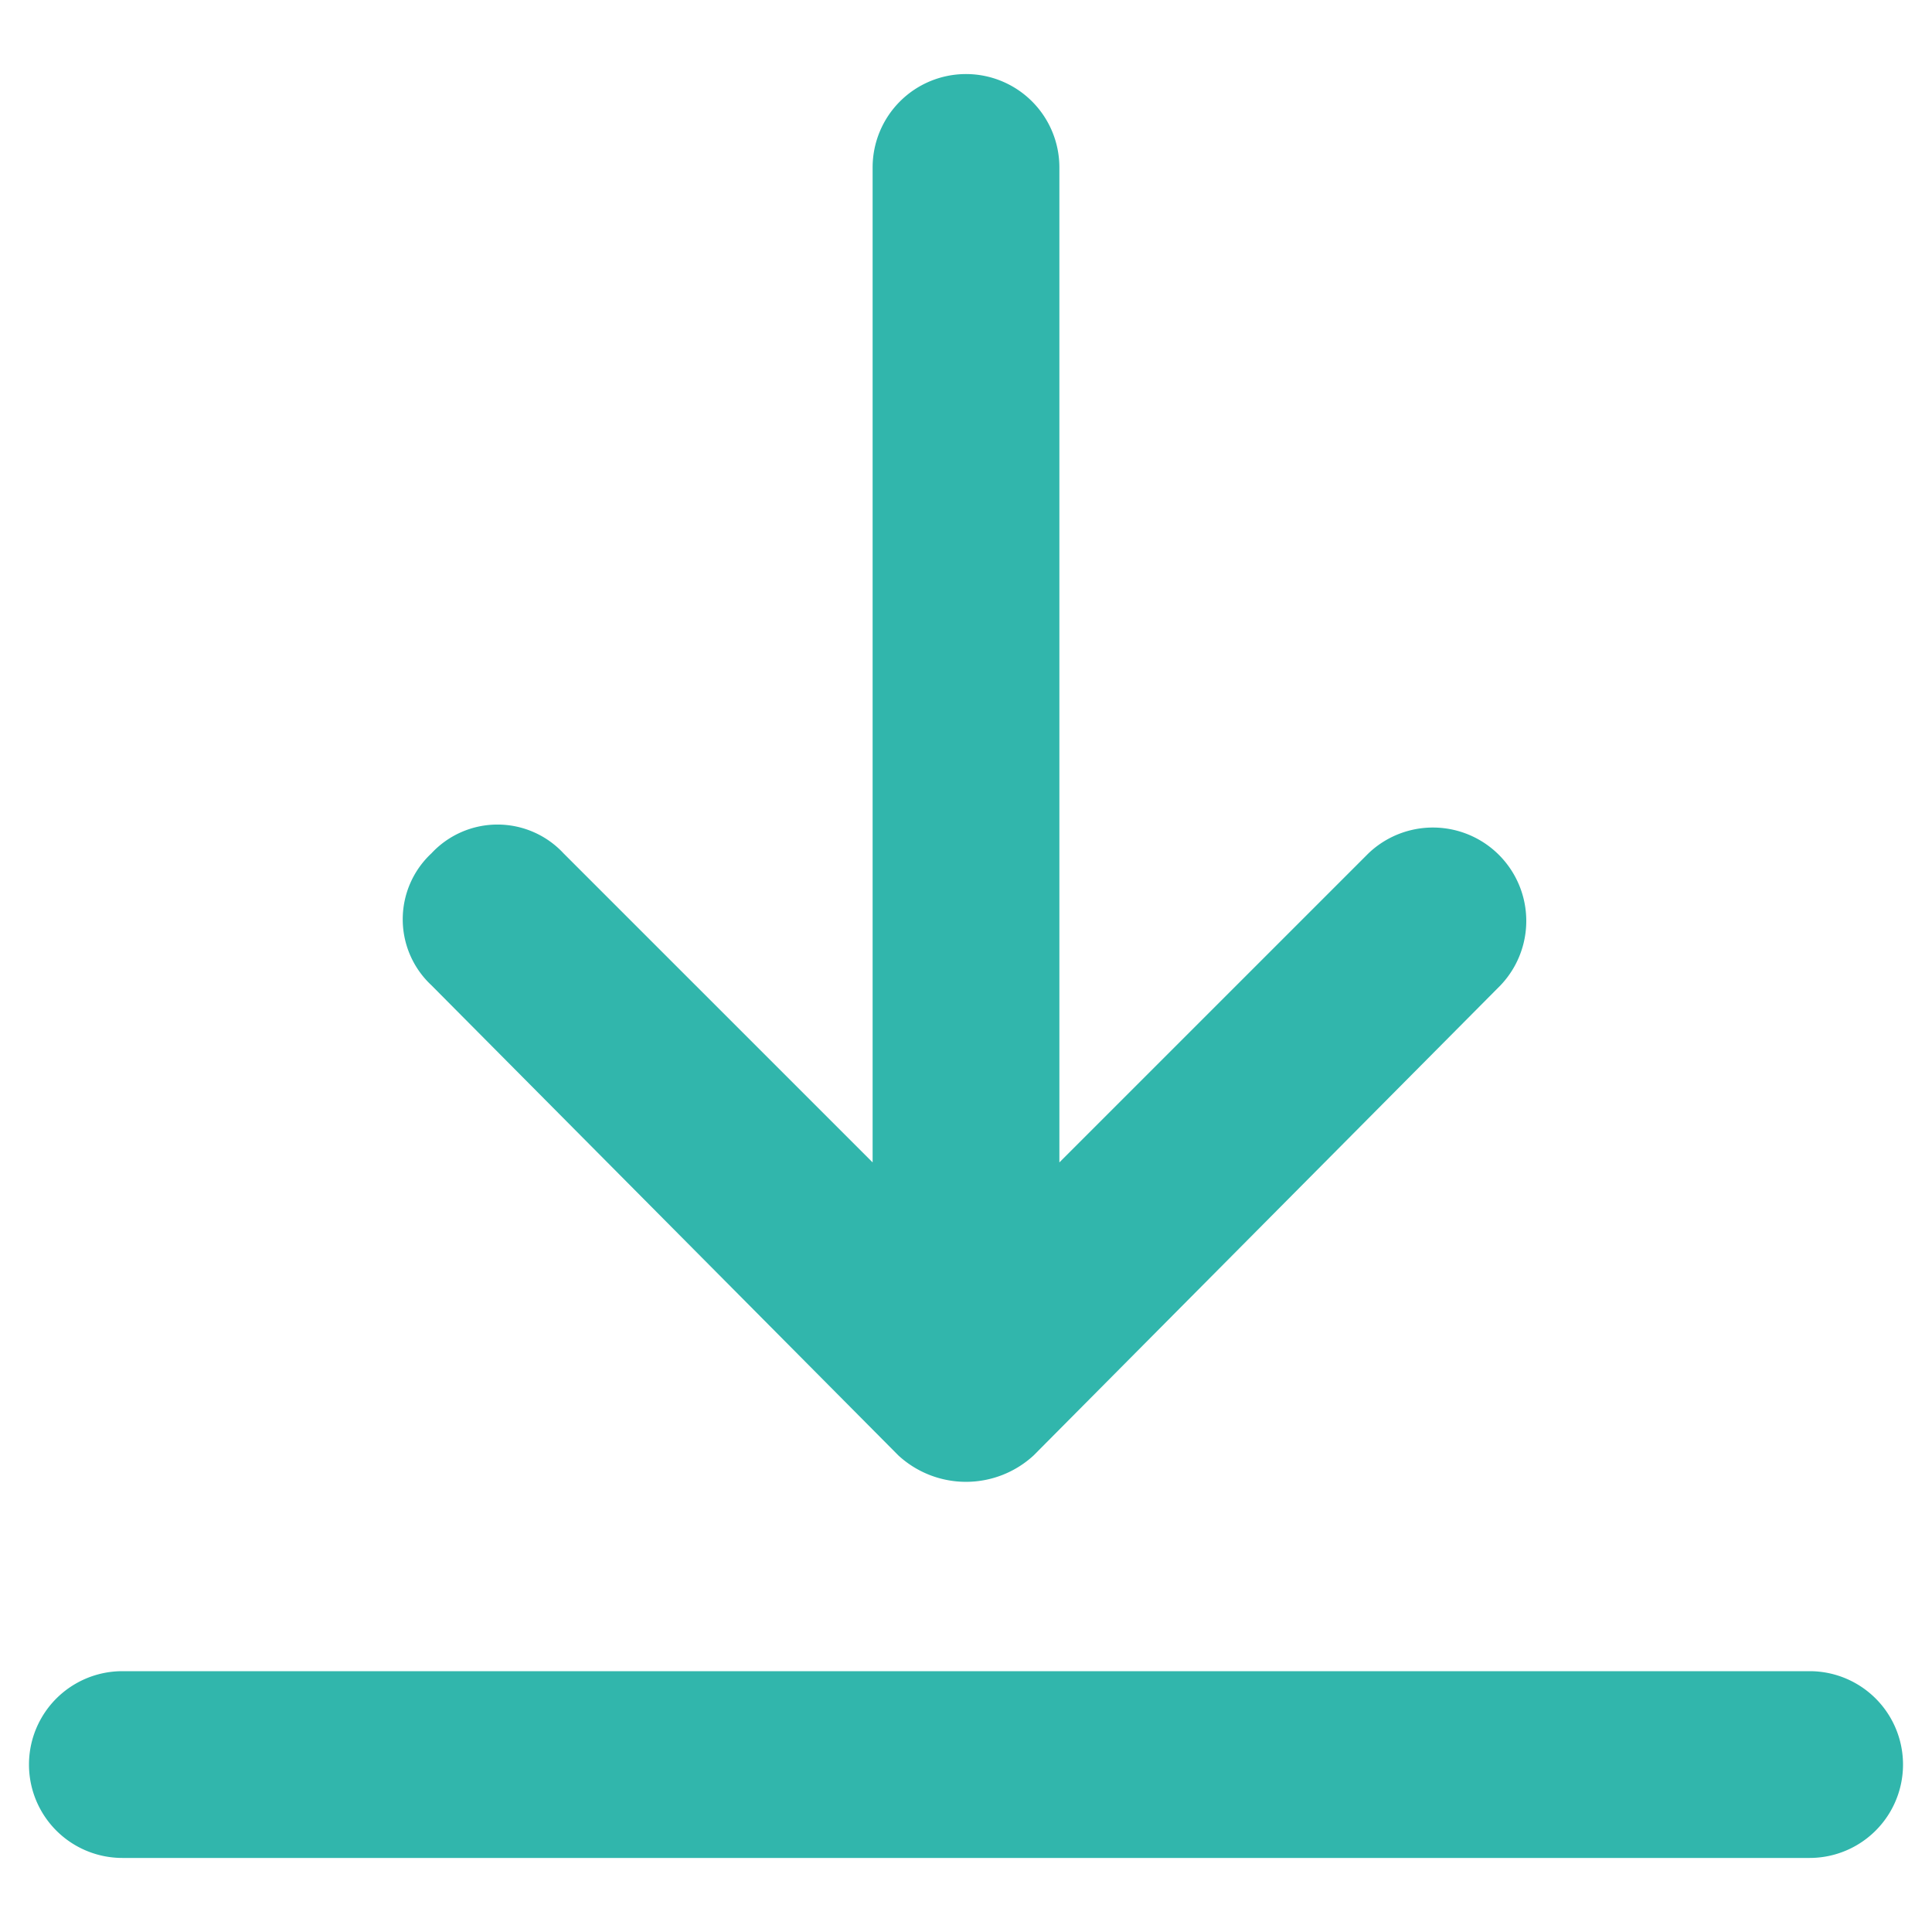
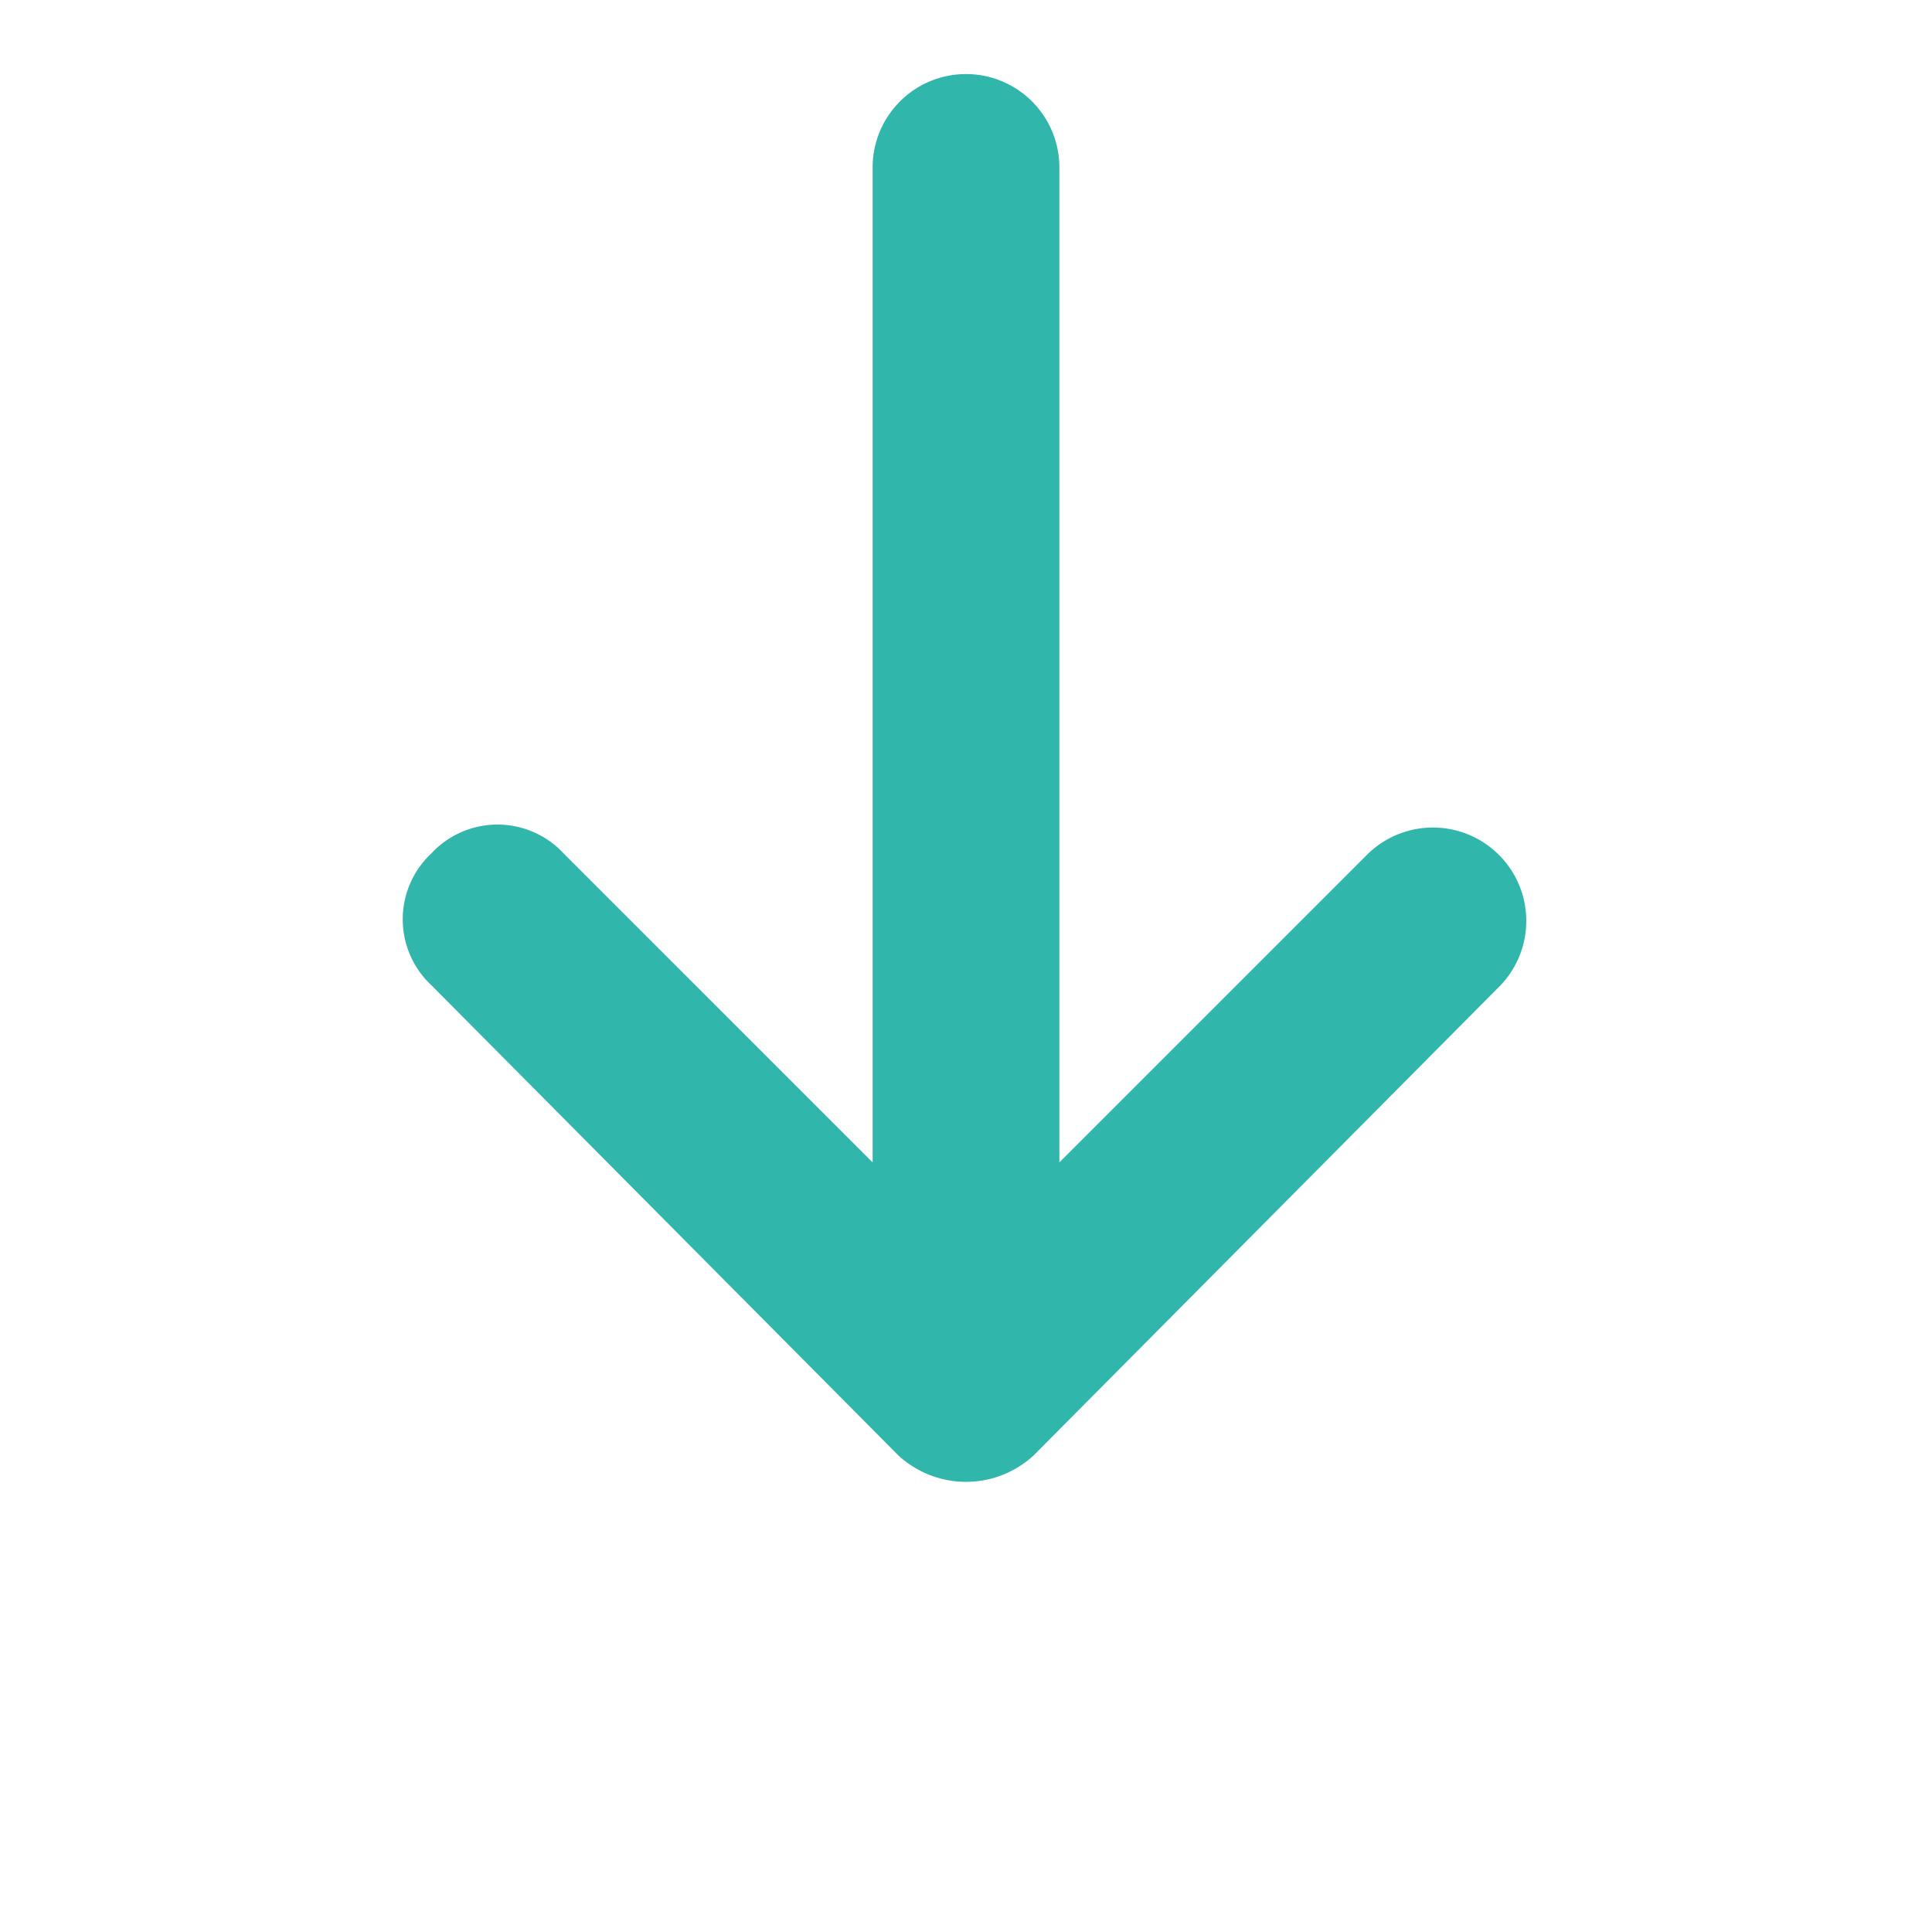
<svg xmlns="http://www.w3.org/2000/svg" viewBox="0 0 60 60">
-   <path d="M56.2,51.9H3.8a2.9,2.9,0,0,0,0,5.8H56.2a2.9,2.9,0,0,0,0-5.8Z" style="fill:#31b6ac" />
  <path d="M30,2.3a2.9,2.9,0,0,0-2.9,2.9V36.1l-9.6-9.6a2.8,2.8,0,0,0-4.1,0,2.8,2.8,0,0,0,0,4.1L27.9,45.2a3.1,3.1,0,0,0,4.2,0h0L46.6,30.6a2.9,2.9,0,0,0-4.1-4.1l-9.6,9.6V5.2A2.9,2.9,0,0,0,30,2.3Z" style="fill:#31b6ac" />
</svg>